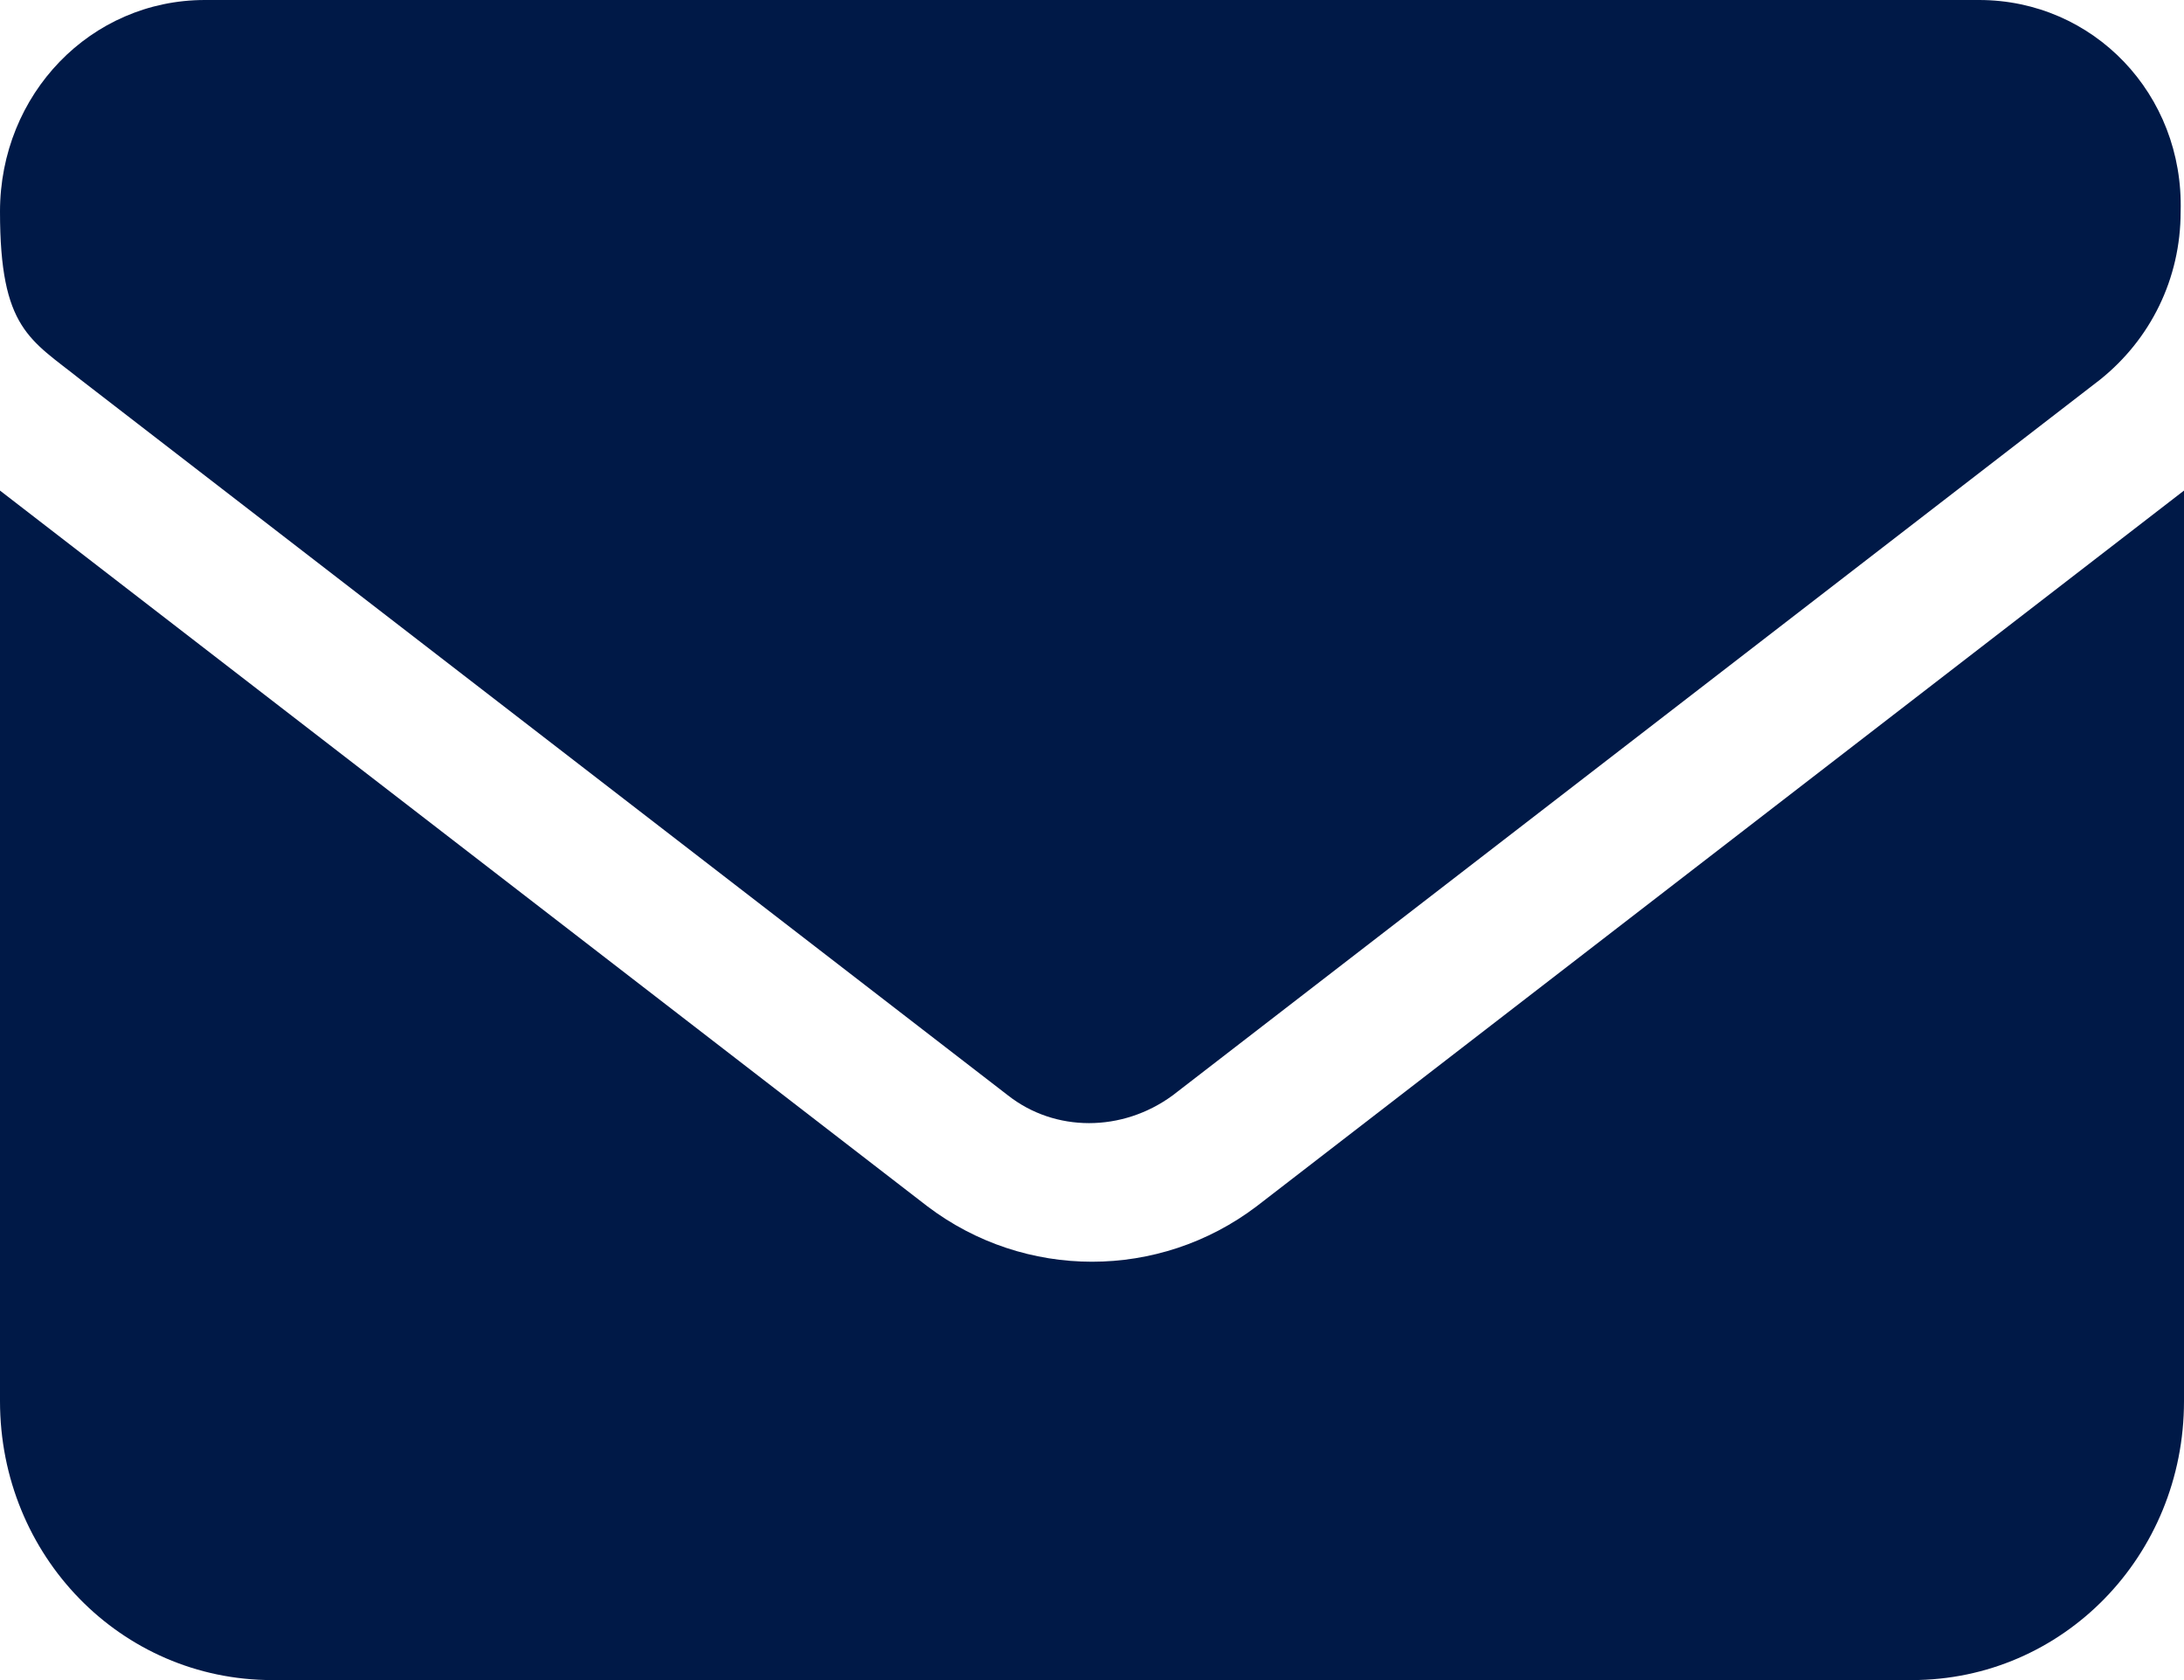
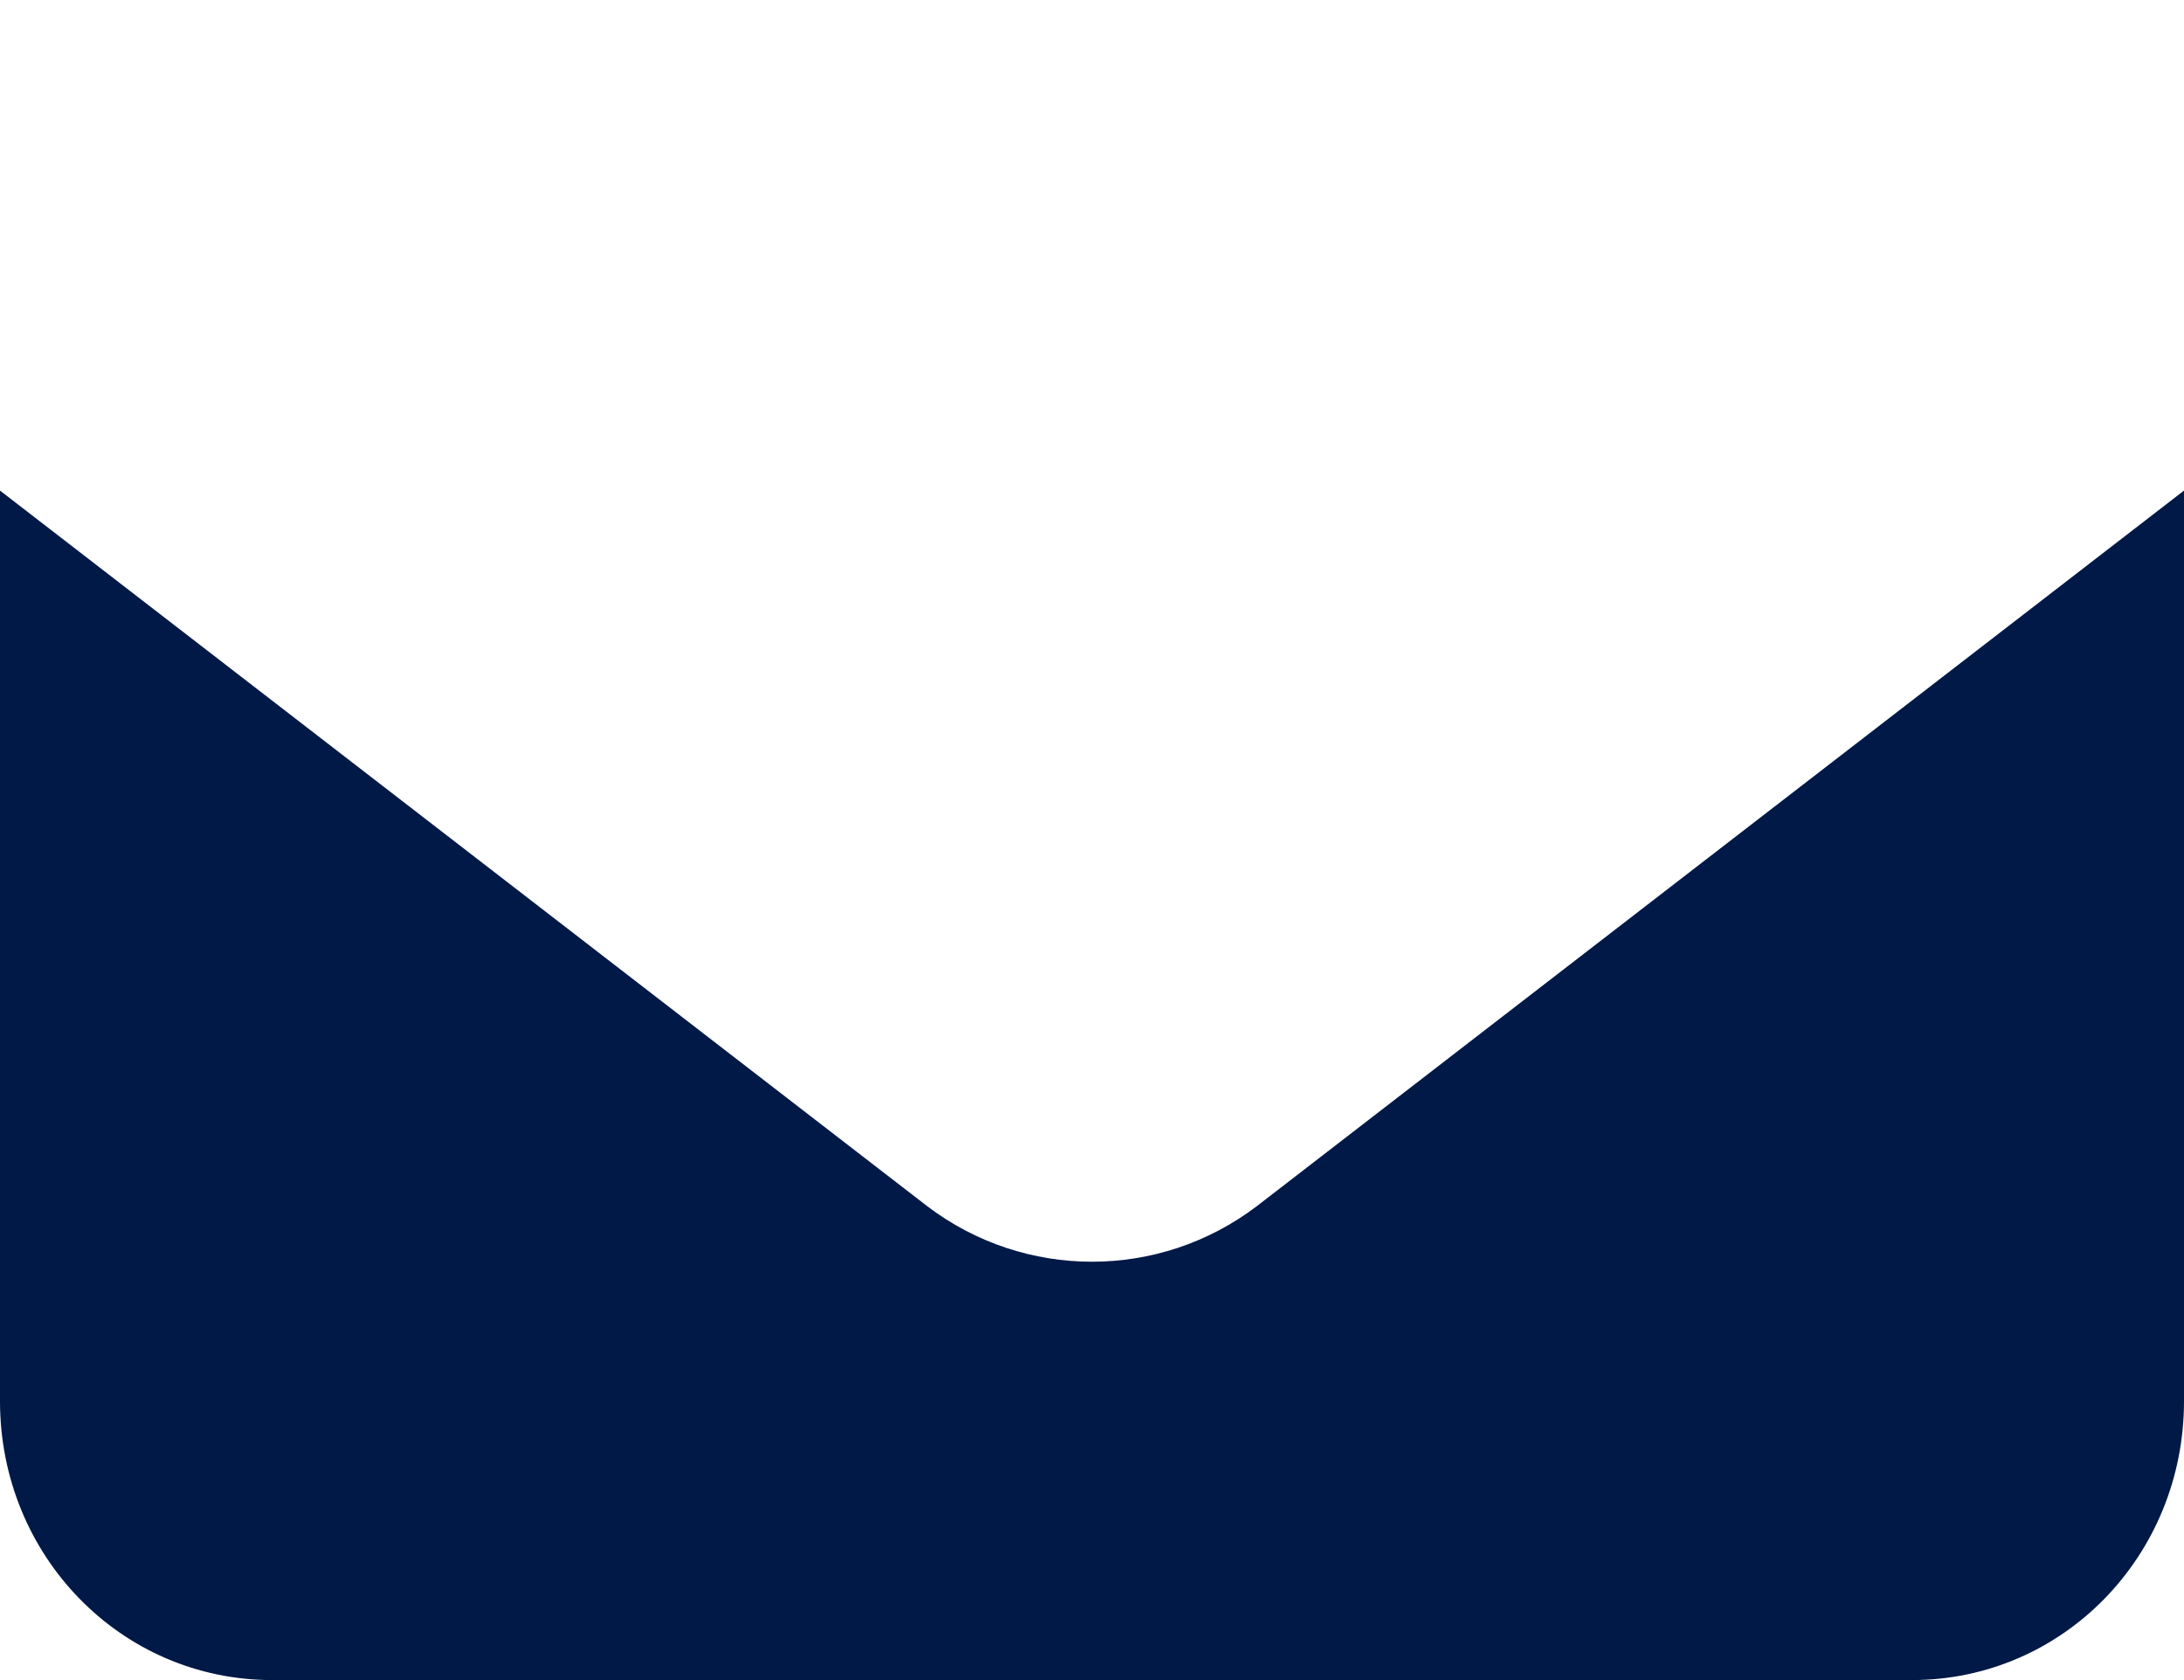
<svg xmlns="http://www.w3.org/2000/svg" id="Layer_1" version="1.1" viewBox="0 0 65 50">
  <defs>
    <style>
      .st0 {
        fill: #001947;
      }
    </style>
  </defs>
-   <path class="st0" d="M6.1,0C2.7,0,0,2.8,0,6.3s.9,3.8,2.4,5l27.6,21.3c1.4,1.1,3.4,1.1,4.9,0l27.6-21.3c1.5-1.2,2.4-3,2.4-5C65,2.8,62.3,0,58.9,0H6.1Z" />
  <path class="st0" d="M0,14.6v27.1c0,4.6,3.6,8.3,8.1,8.3h48.8c4.5,0,8.1-3.7,8.1-8.3V14.6l-27.6,21.3c-2.9,2.2-6.9,2.2-9.8,0L0,14.6Z" />
</svg>